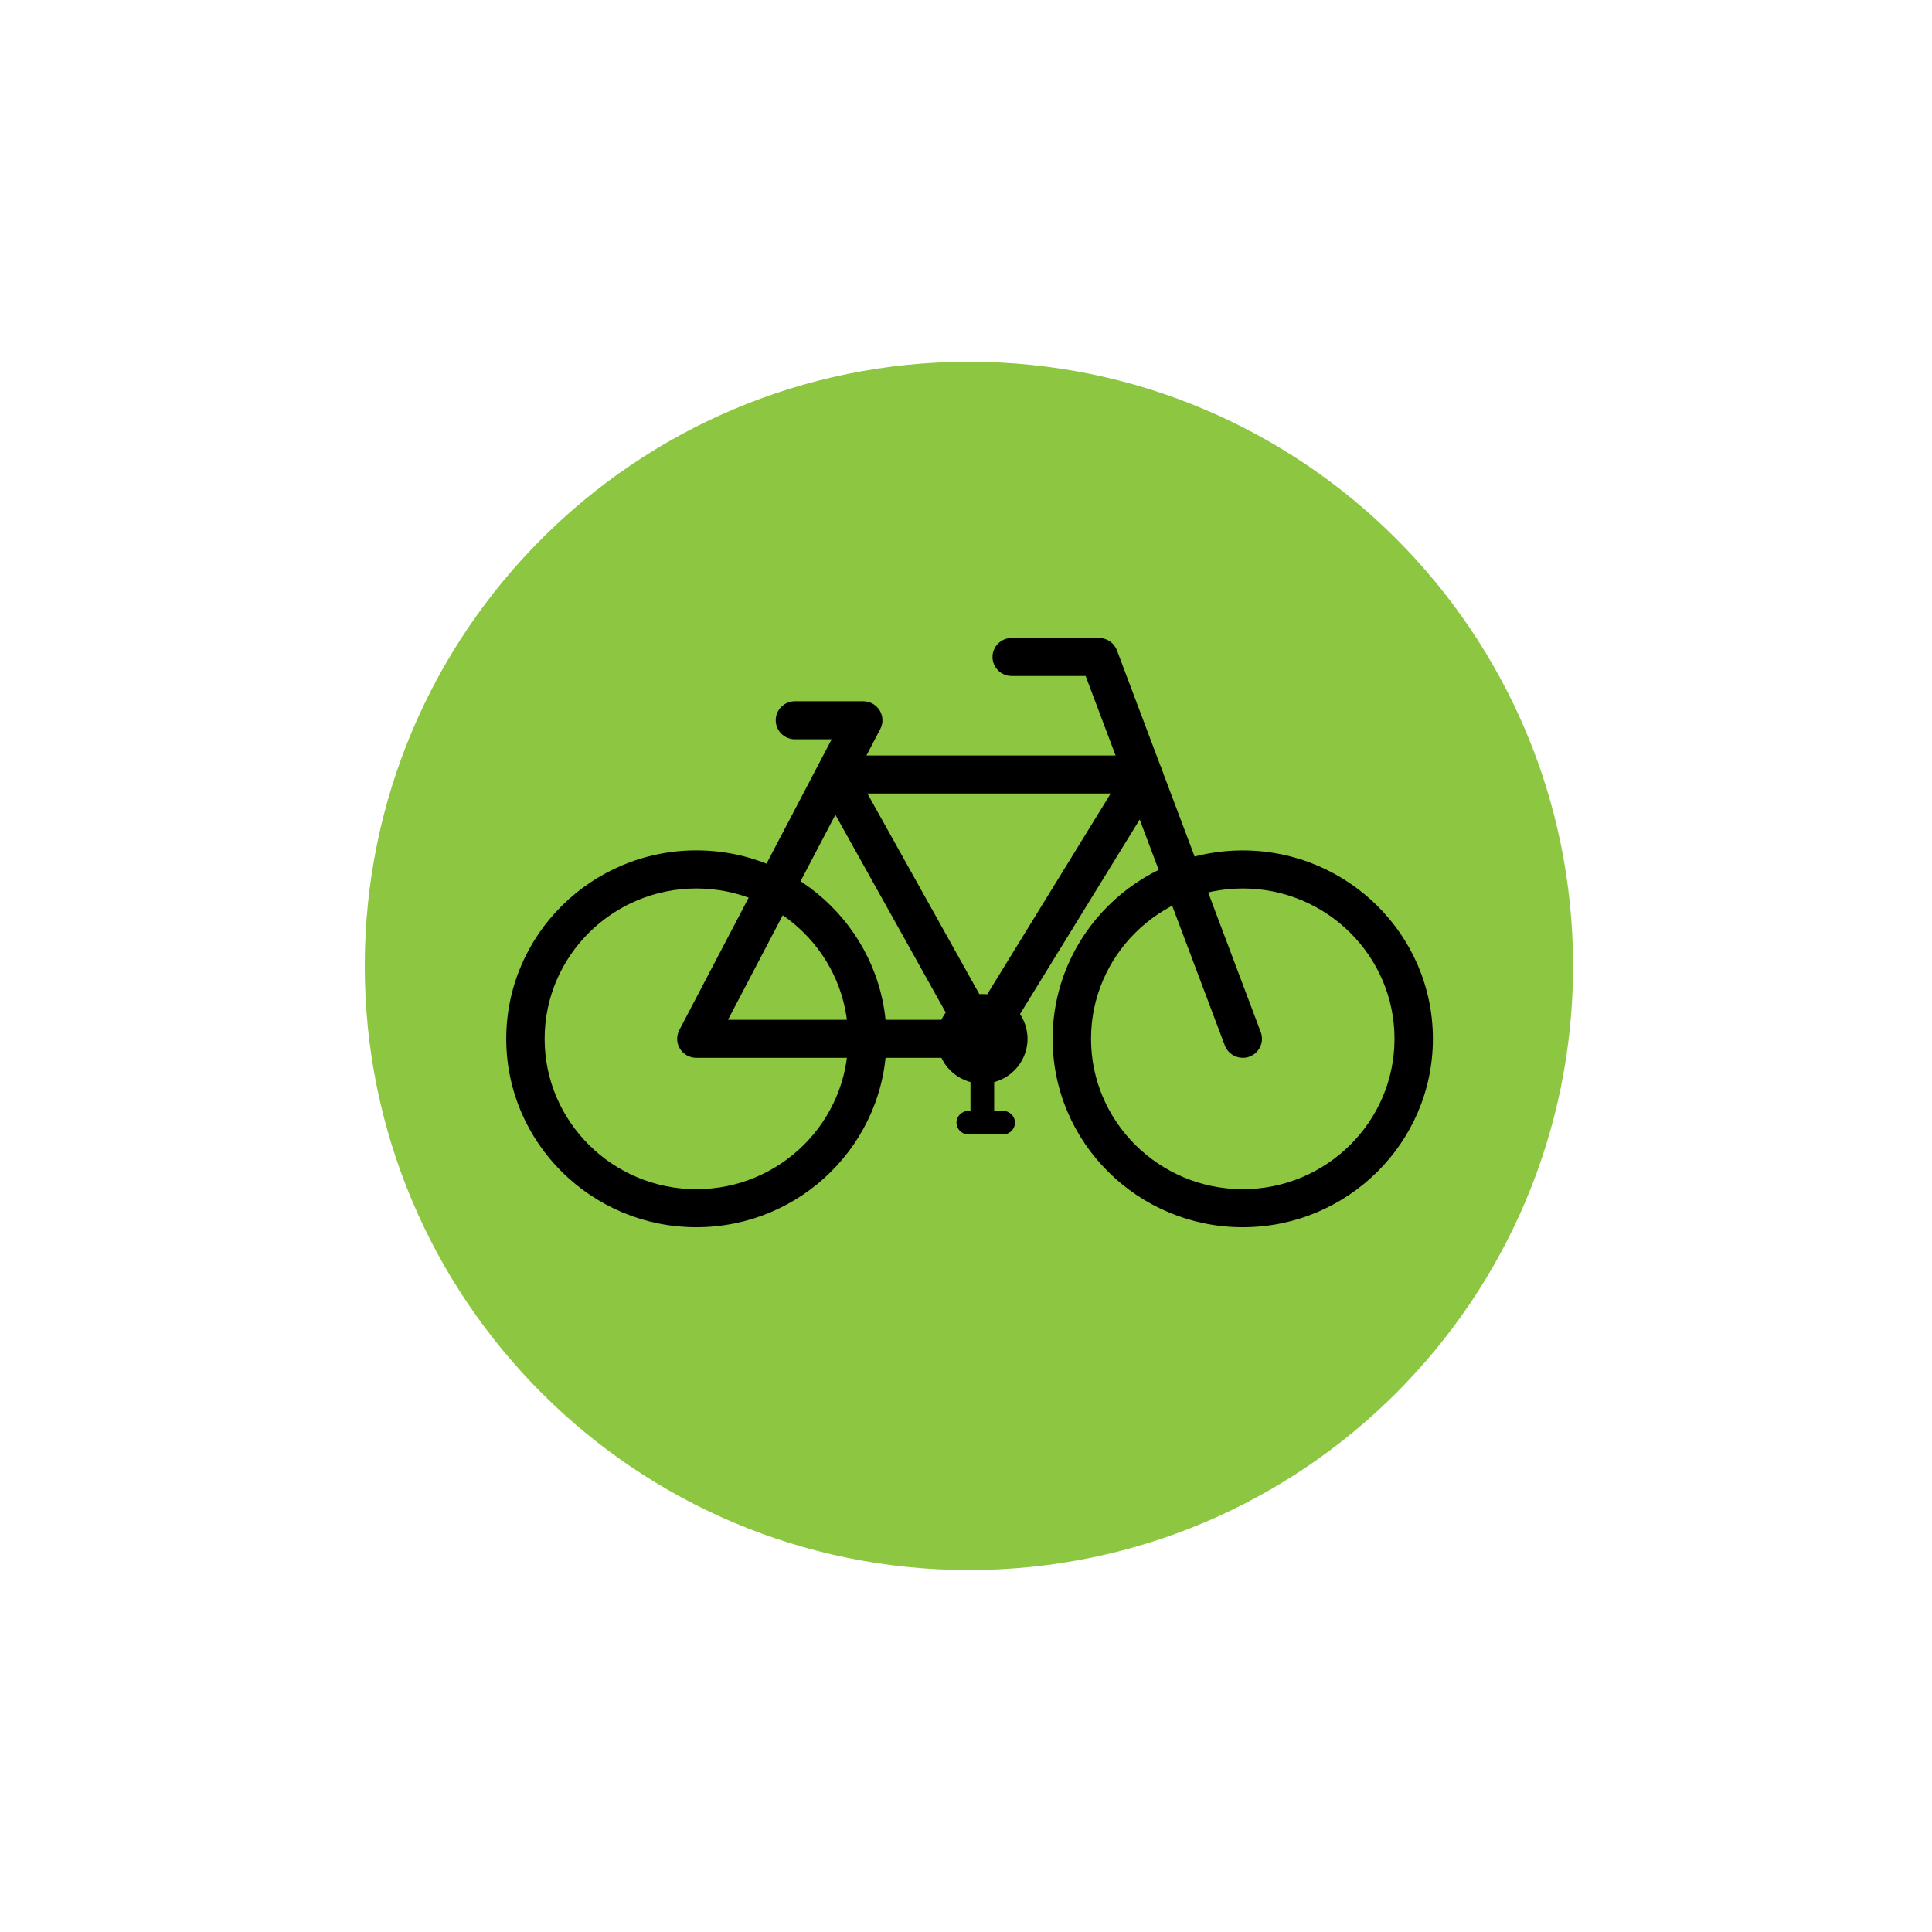
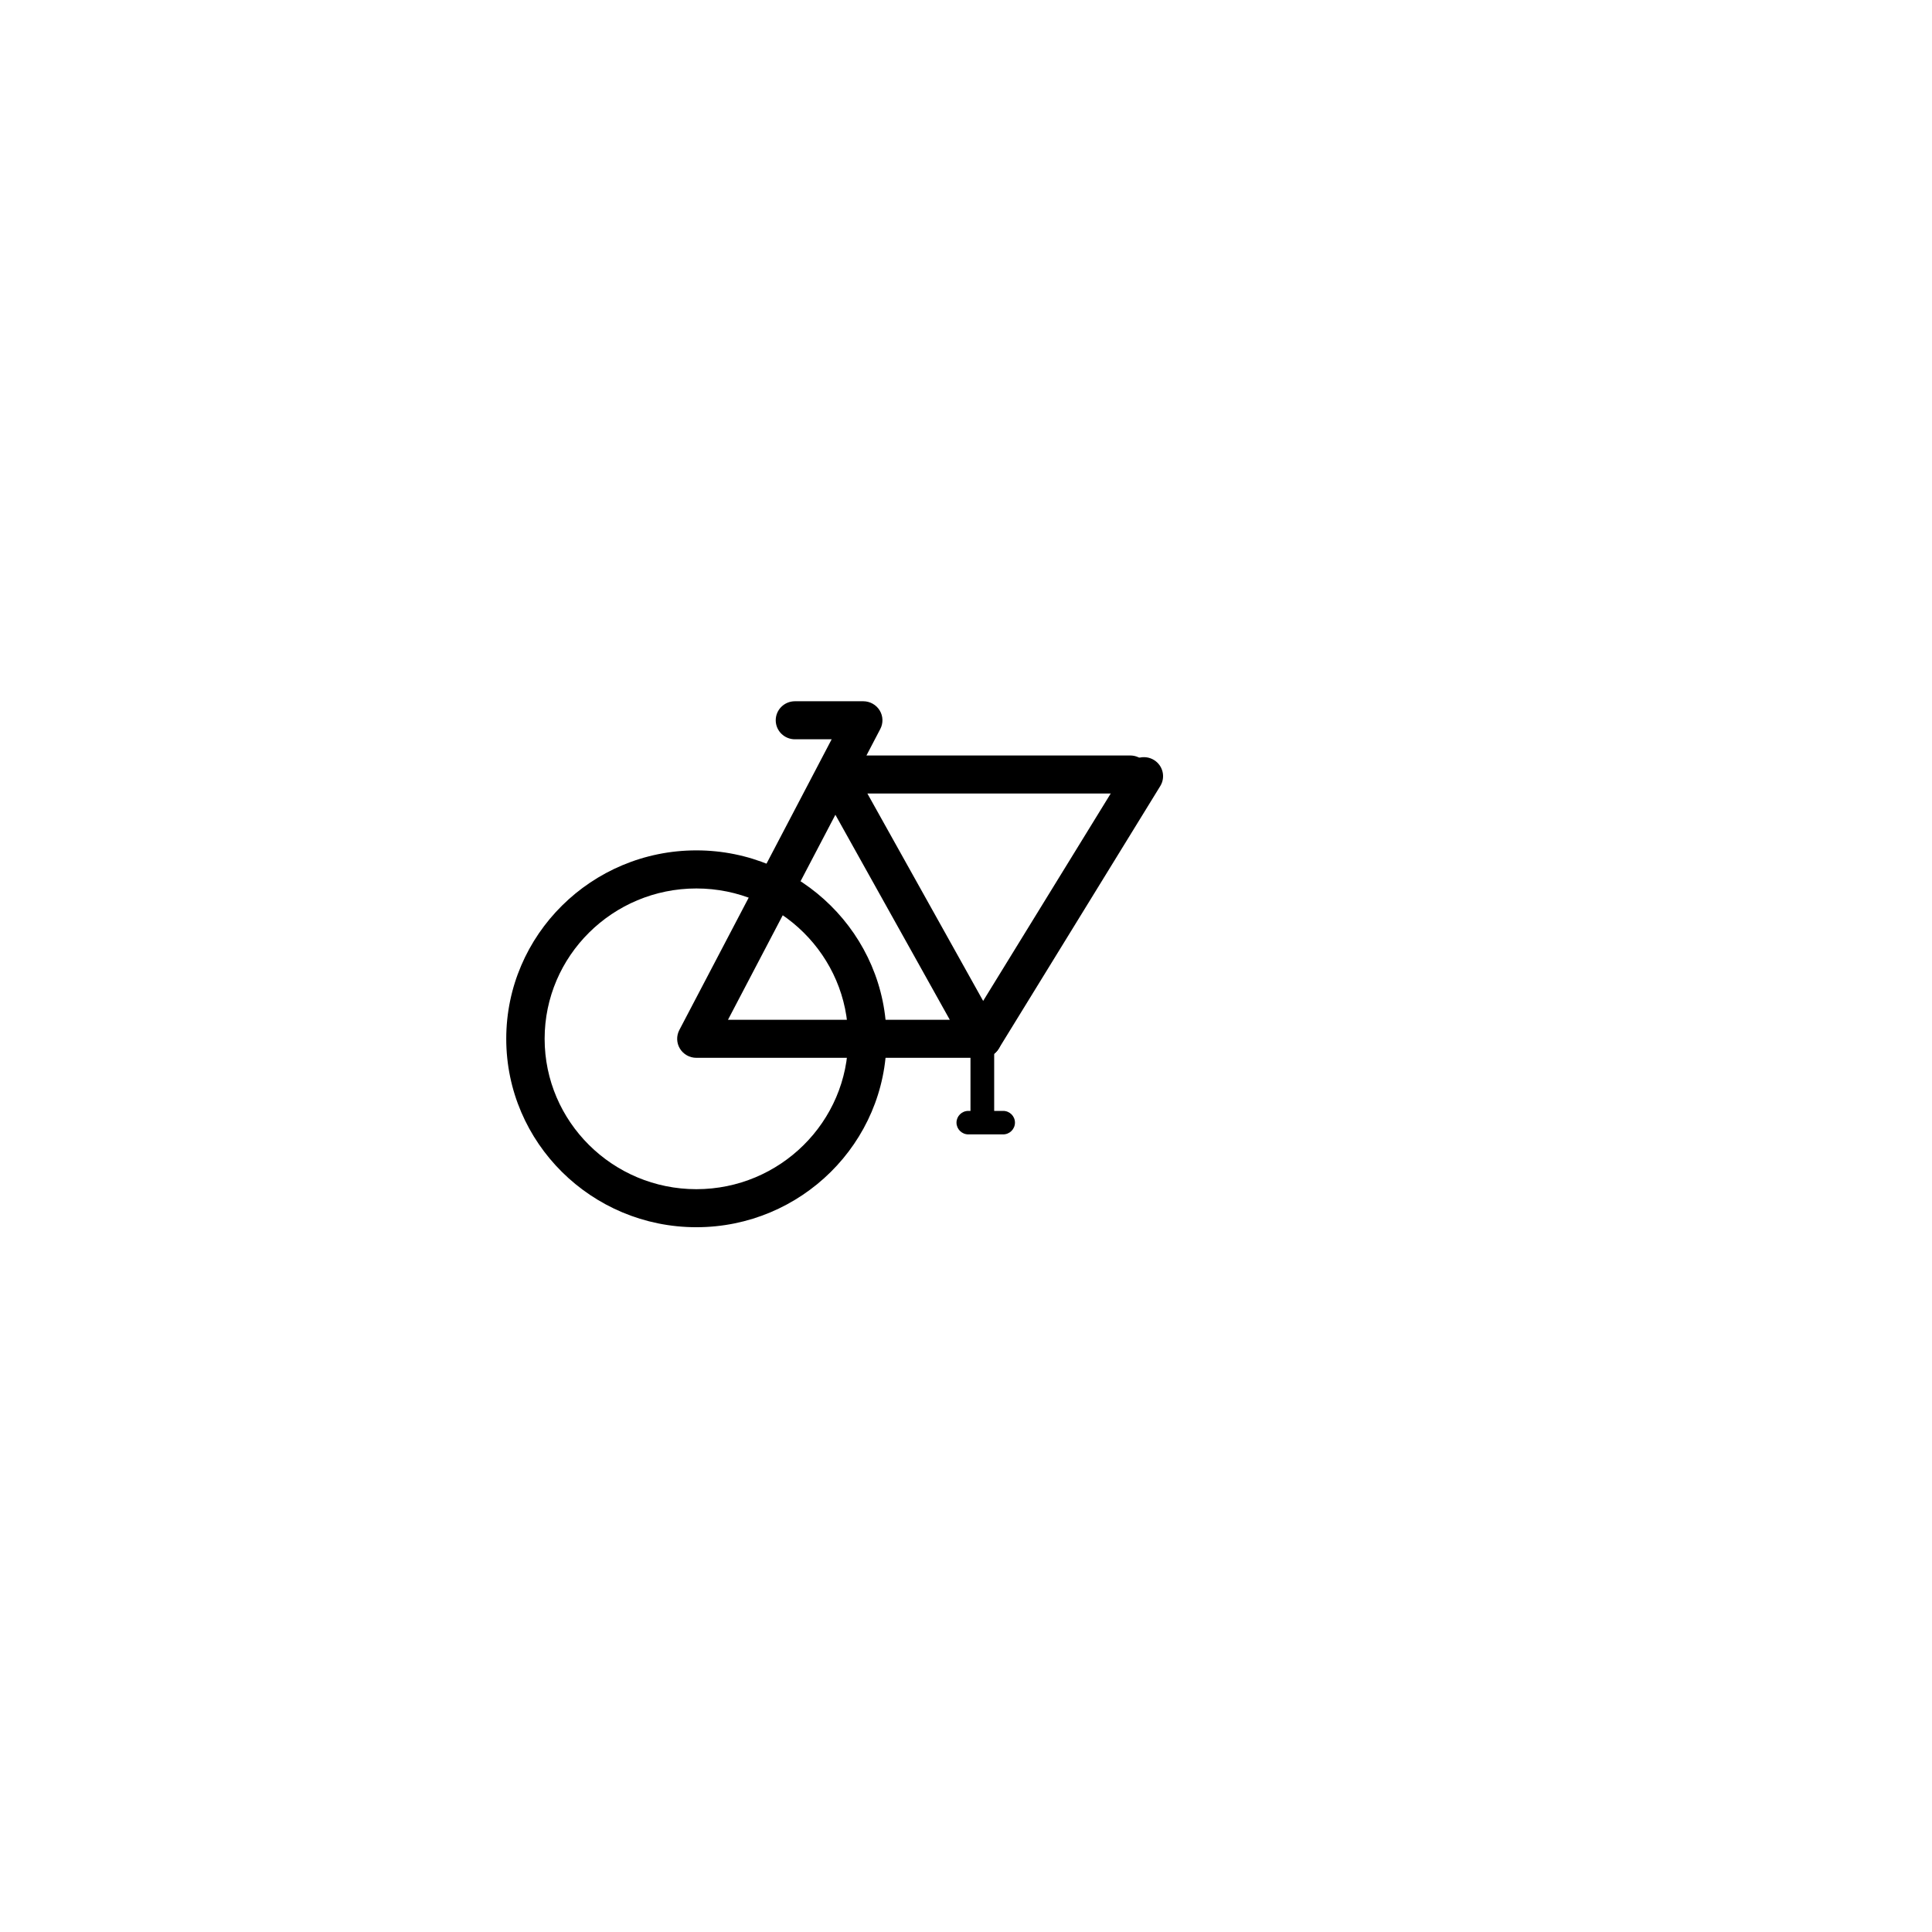
<svg xmlns="http://www.w3.org/2000/svg" width="200" zoomAndPan="magnify" viewBox="0 0 150 150" height="200" preserveAspectRatio="xMidYMid meet" version="1.0">
  <defs>
    <clipPath id="20c514ea2c">
      <path d="M 28.32 28.086 L 122.133 28.086 L 122.133 121.898 L 28.32 121.898 Z M 28.32 28.086 " clip-rule="nonzero" />
    </clipPath>
    <clipPath id="6f74aa88cc">
-       <path d="M 122.133 74.992 C 122.133 49.09 101.133 28.086 75.227 28.086 C 49.32 28.086 28.32 49.09 28.32 74.992 C 28.32 100.898 49.32 121.898 75.227 121.898 C 101.133 121.898 122.133 100.898 122.133 74.992 Z M 122.133 74.992 " clip-rule="nonzero" />
-     </clipPath>
+       </clipPath>
    <clipPath id="1fa9c1dd92">
      <path d="M 81 66 L 111.277 66 L 111.277 95.281 L 81 95.281 Z M 81 66 " clip-rule="nonzero" />
    </clipPath>
    <clipPath id="4276852c6a">
      <path d="M 39.277 66 L 69 66 L 69 95.281 L 39.277 95.281 Z M 39.277 66 " clip-rule="nonzero" />
    </clipPath>
    <clipPath id="48f1f10cd6">
-       <path d="M 77 49.531 L 98 49.531 L 98 83 L 77 83 Z M 77 49.531 " clip-rule="nonzero" />
-     </clipPath>
+       </clipPath>
  </defs>
  <g clip-path="url(#20c514ea2c)">
    <g clip-path="url(#6f74aa88cc)">
-       <path fill="#8dc640" d="M 122.133 28.086 L 122.133 121.898 L 28.32 121.898 L 28.32 28.086 Z M 122.133 28.086 " fill-opacity="1" fill-rule="nonzero" />
-     </g>
+       </g>
  </g>
  <g clip-path="url(#1fa9c1dd92)">
-     <path fill="#000000" d="M 96.488 68.98 C 89.992 68.98 84.707 74.215 84.707 80.652 C 84.707 87.09 89.992 92.328 96.488 92.328 C 102.984 92.328 108.27 87.09 108.27 80.652 C 108.27 74.215 102.984 68.98 96.488 68.98 Z M 96.488 95.281 C 88.348 95.281 81.727 88.719 81.727 80.652 C 81.727 72.586 88.348 66.027 96.488 66.027 C 104.629 66.027 111.25 72.586 111.25 80.652 C 111.25 88.719 104.629 95.281 96.488 95.281 " fill-opacity="1" fill-rule="nonzero" />
-   </g>
+     </g>
  <g clip-path="url(#4276852c6a)">
    <path fill="#000000" d="M 54.066 68.98 C 47.57 68.98 42.285 74.215 42.285 80.652 C 42.285 87.09 47.57 92.328 54.066 92.328 C 60.562 92.328 65.848 87.09 65.848 80.652 C 65.848 74.215 60.562 68.98 54.066 68.98 Z M 54.066 95.281 C 45.926 95.281 39.305 88.719 39.305 80.652 C 39.305 72.586 45.926 66.023 54.066 66.023 C 62.203 66.023 68.828 72.586 68.828 80.652 C 68.828 88.719 62.203 95.281 54.066 95.281 " fill-opacity="1" fill-rule="nonzero" />
  </g>
  <g clip-path="url(#48f1f10cd6)">
    <path fill="#000000" d="M 96.488 82.129 C 95.887 82.129 95.316 81.762 95.094 81.168 L 84.289 52.484 L 78.547 52.484 C 77.727 52.484 77.059 51.824 77.059 51.008 C 77.059 50.191 77.727 49.531 78.547 49.531 L 85.324 49.531 C 85.945 49.531 86.504 49.914 86.719 50.492 L 97.887 80.137 C 98.172 80.902 97.781 81.75 97.012 82.035 C 96.84 82.102 96.664 82.129 96.488 82.129 " fill-opacity="1" fill-rule="nonzero" />
  </g>
  <path fill="#000000" d="M 56.52 79.176 L 73.742 79.176 L 64.859 63.258 Z M 76.27 82.129 L 54.066 82.129 C 53.543 82.129 53.062 81.859 52.793 81.422 C 52.52 80.98 52.504 80.43 52.742 79.973 L 63.492 59.457 C 63.492 59.453 63.496 59.449 63.496 59.449 L 64.57 57.398 L 61.719 57.398 C 60.895 57.398 60.227 56.738 60.227 55.922 C 60.227 55.105 60.895 54.445 61.719 54.445 L 67.023 54.445 C 67.543 54.445 68.027 54.715 68.297 55.156 C 68.566 55.594 68.586 56.145 68.344 56.602 L 67.27 58.656 L 87.754 58.656 C 88.574 58.656 89.242 59.316 89.242 60.133 C 89.242 60.949 88.574 61.609 87.754 61.609 L 67.344 61.609 L 77.574 79.938 C 77.828 80.395 77.82 80.953 77.551 81.402 C 77.285 81.852 76.797 82.129 76.27 82.129 " fill-opacity="1" fill-rule="nonzero" />
  <path fill="#000000" d="M 76.266 82.129 C 76.004 82.129 75.734 82.059 75.492 81.914 C 74.789 81.488 74.566 80.582 74.996 79.883 L 87.535 59.496 C 87.965 58.797 88.883 58.578 89.586 59 C 90.289 59.426 90.512 60.336 90.082 61.031 L 77.539 81.422 C 77.262 81.879 76.77 82.129 76.266 82.129 " fill-opacity="1" fill-rule="nonzero" />
-   <path fill="#000000" d="M 79.777 80.652 C 79.777 82.574 78.207 84.133 76.27 84.133 C 74.328 84.133 72.758 82.574 72.758 80.652 C 72.758 78.73 74.328 77.176 76.27 77.176 C 78.207 77.176 79.777 78.73 79.777 80.652 " fill-opacity="1" fill-rule="nonzero" />
  <path fill="#000000" d="M 77.883 88.074 L 75.184 88.074 C 74.676 88.074 74.262 87.664 74.262 87.16 C 74.262 86.656 74.676 86.25 75.184 86.25 L 75.348 86.25 L 75.348 80.652 C 75.348 80.148 75.758 79.738 76.27 79.738 C 76.777 79.738 77.188 80.148 77.188 80.652 L 77.188 86.25 L 77.883 86.25 C 78.391 86.25 78.801 86.656 78.801 87.16 C 78.801 87.664 78.391 88.074 77.883 88.074 " fill-opacity="1" fill-rule="nonzero" />
</svg>